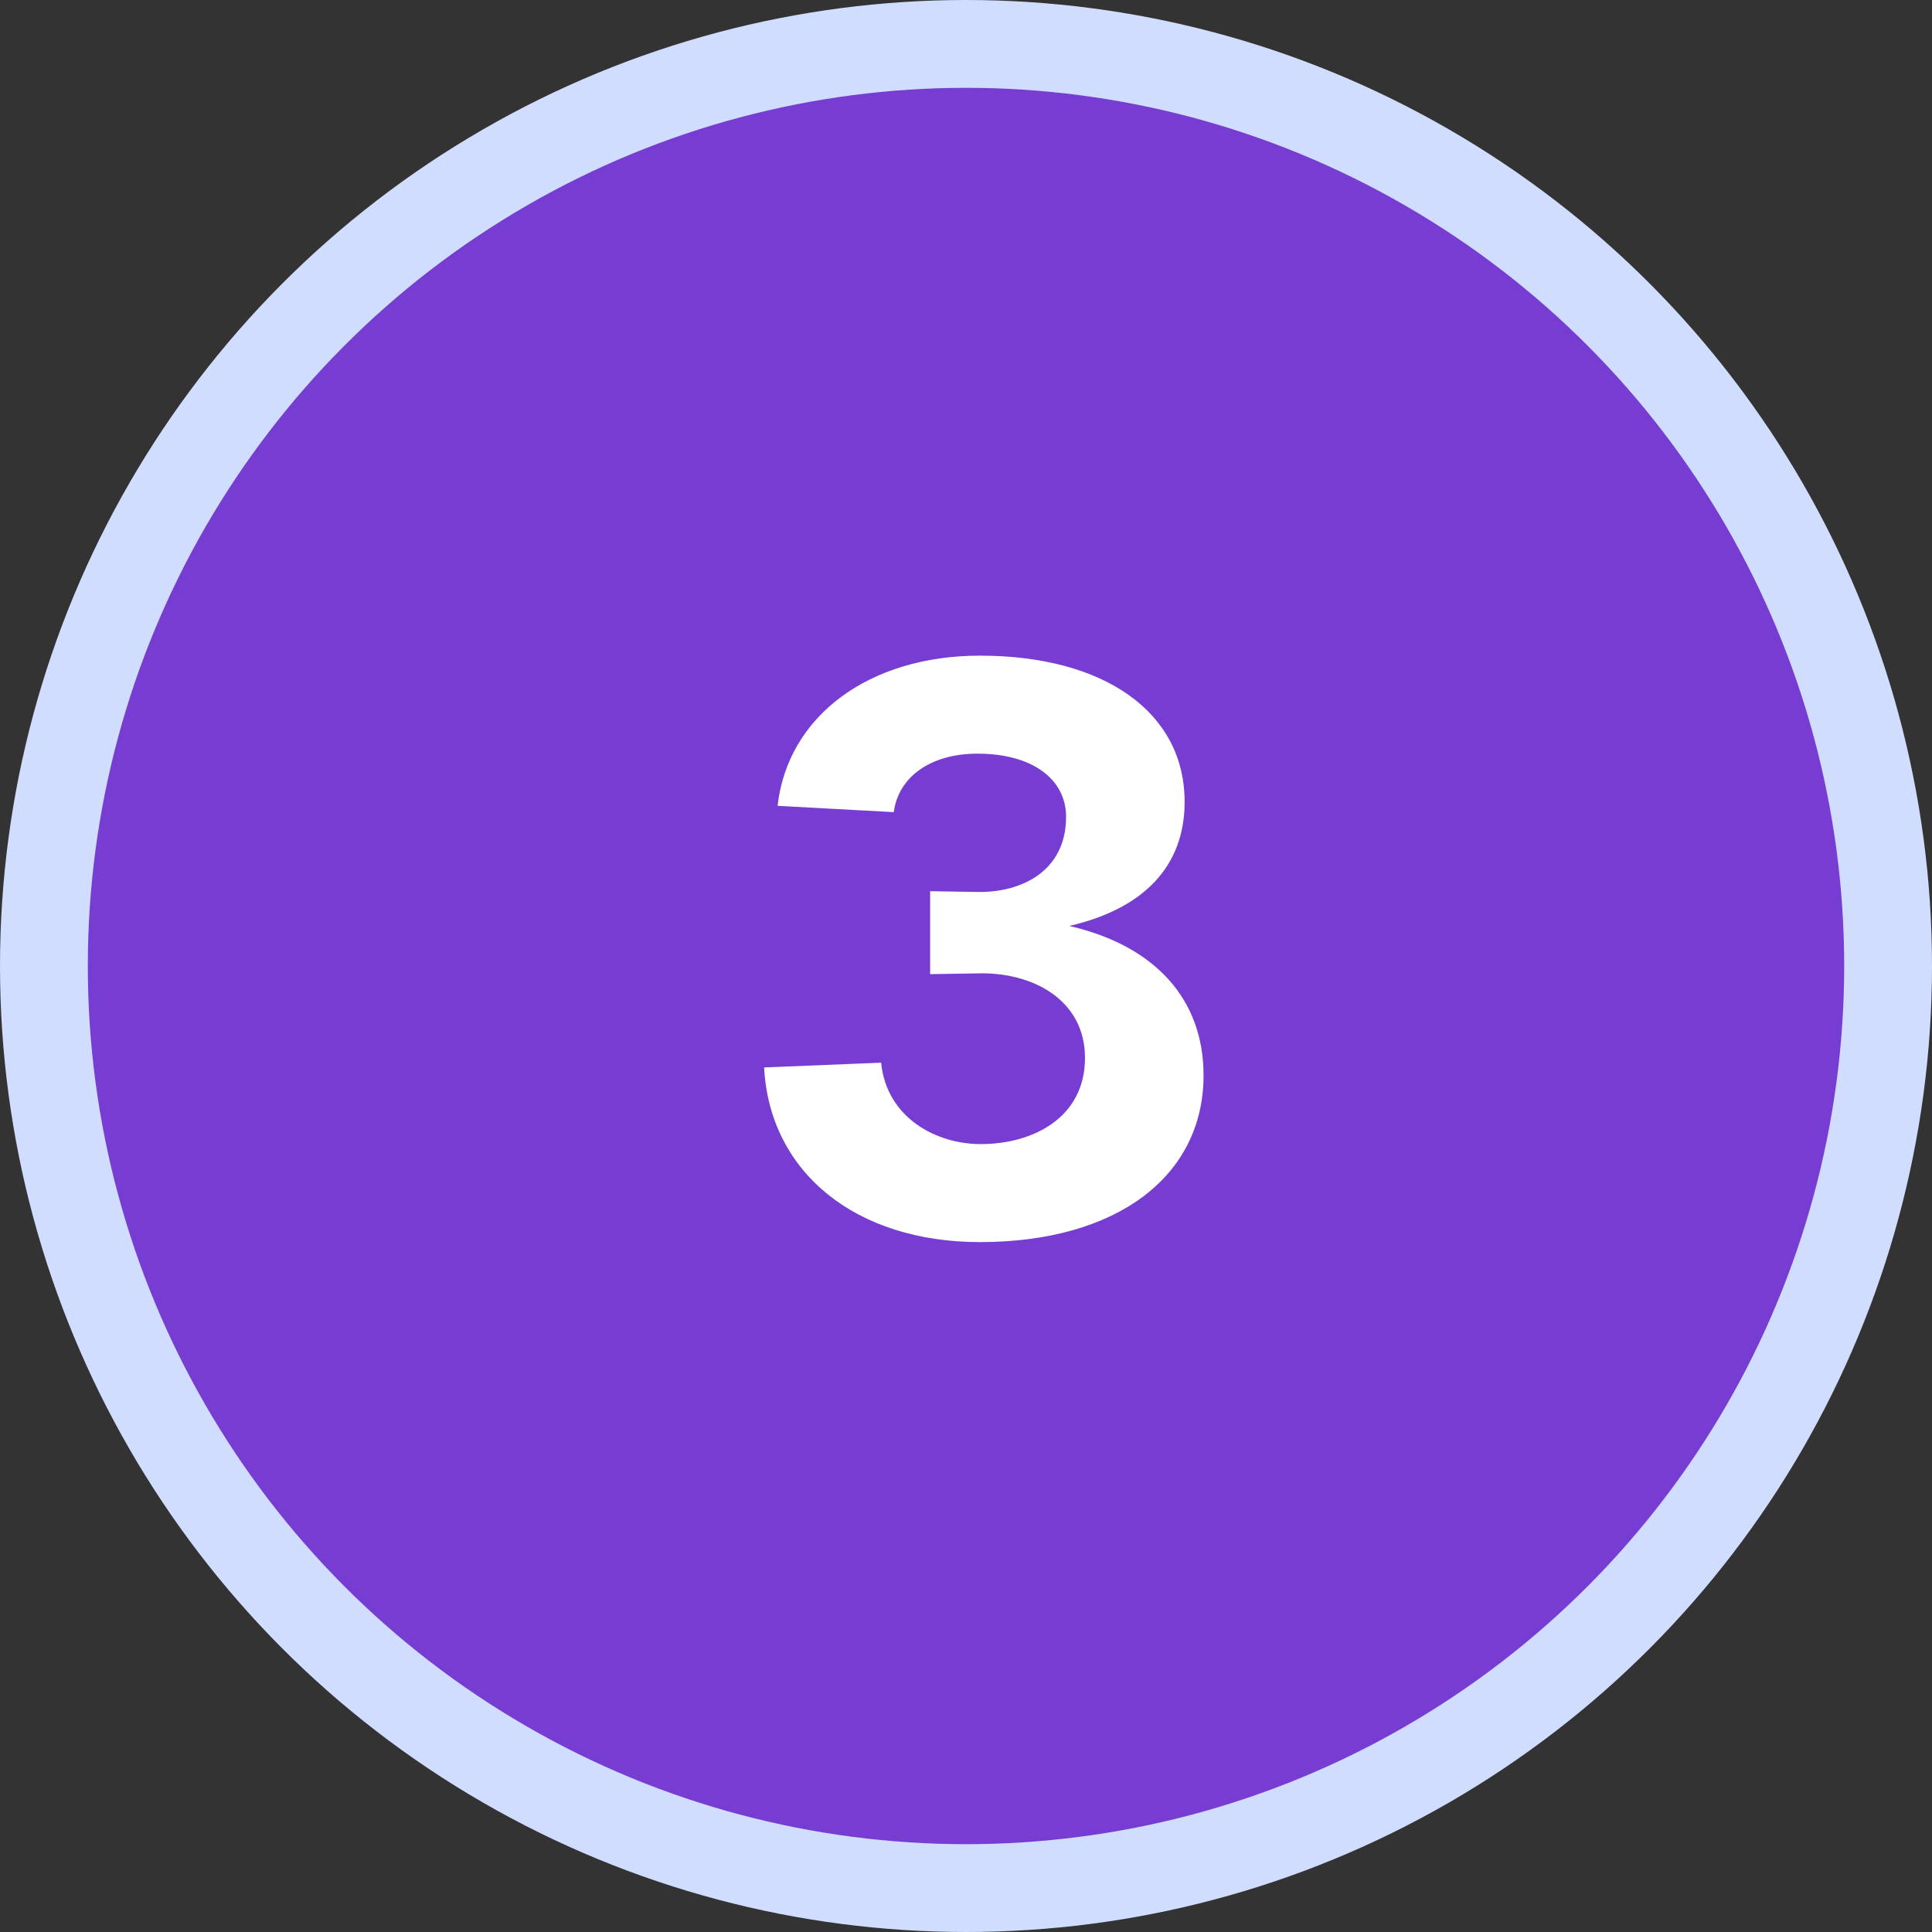
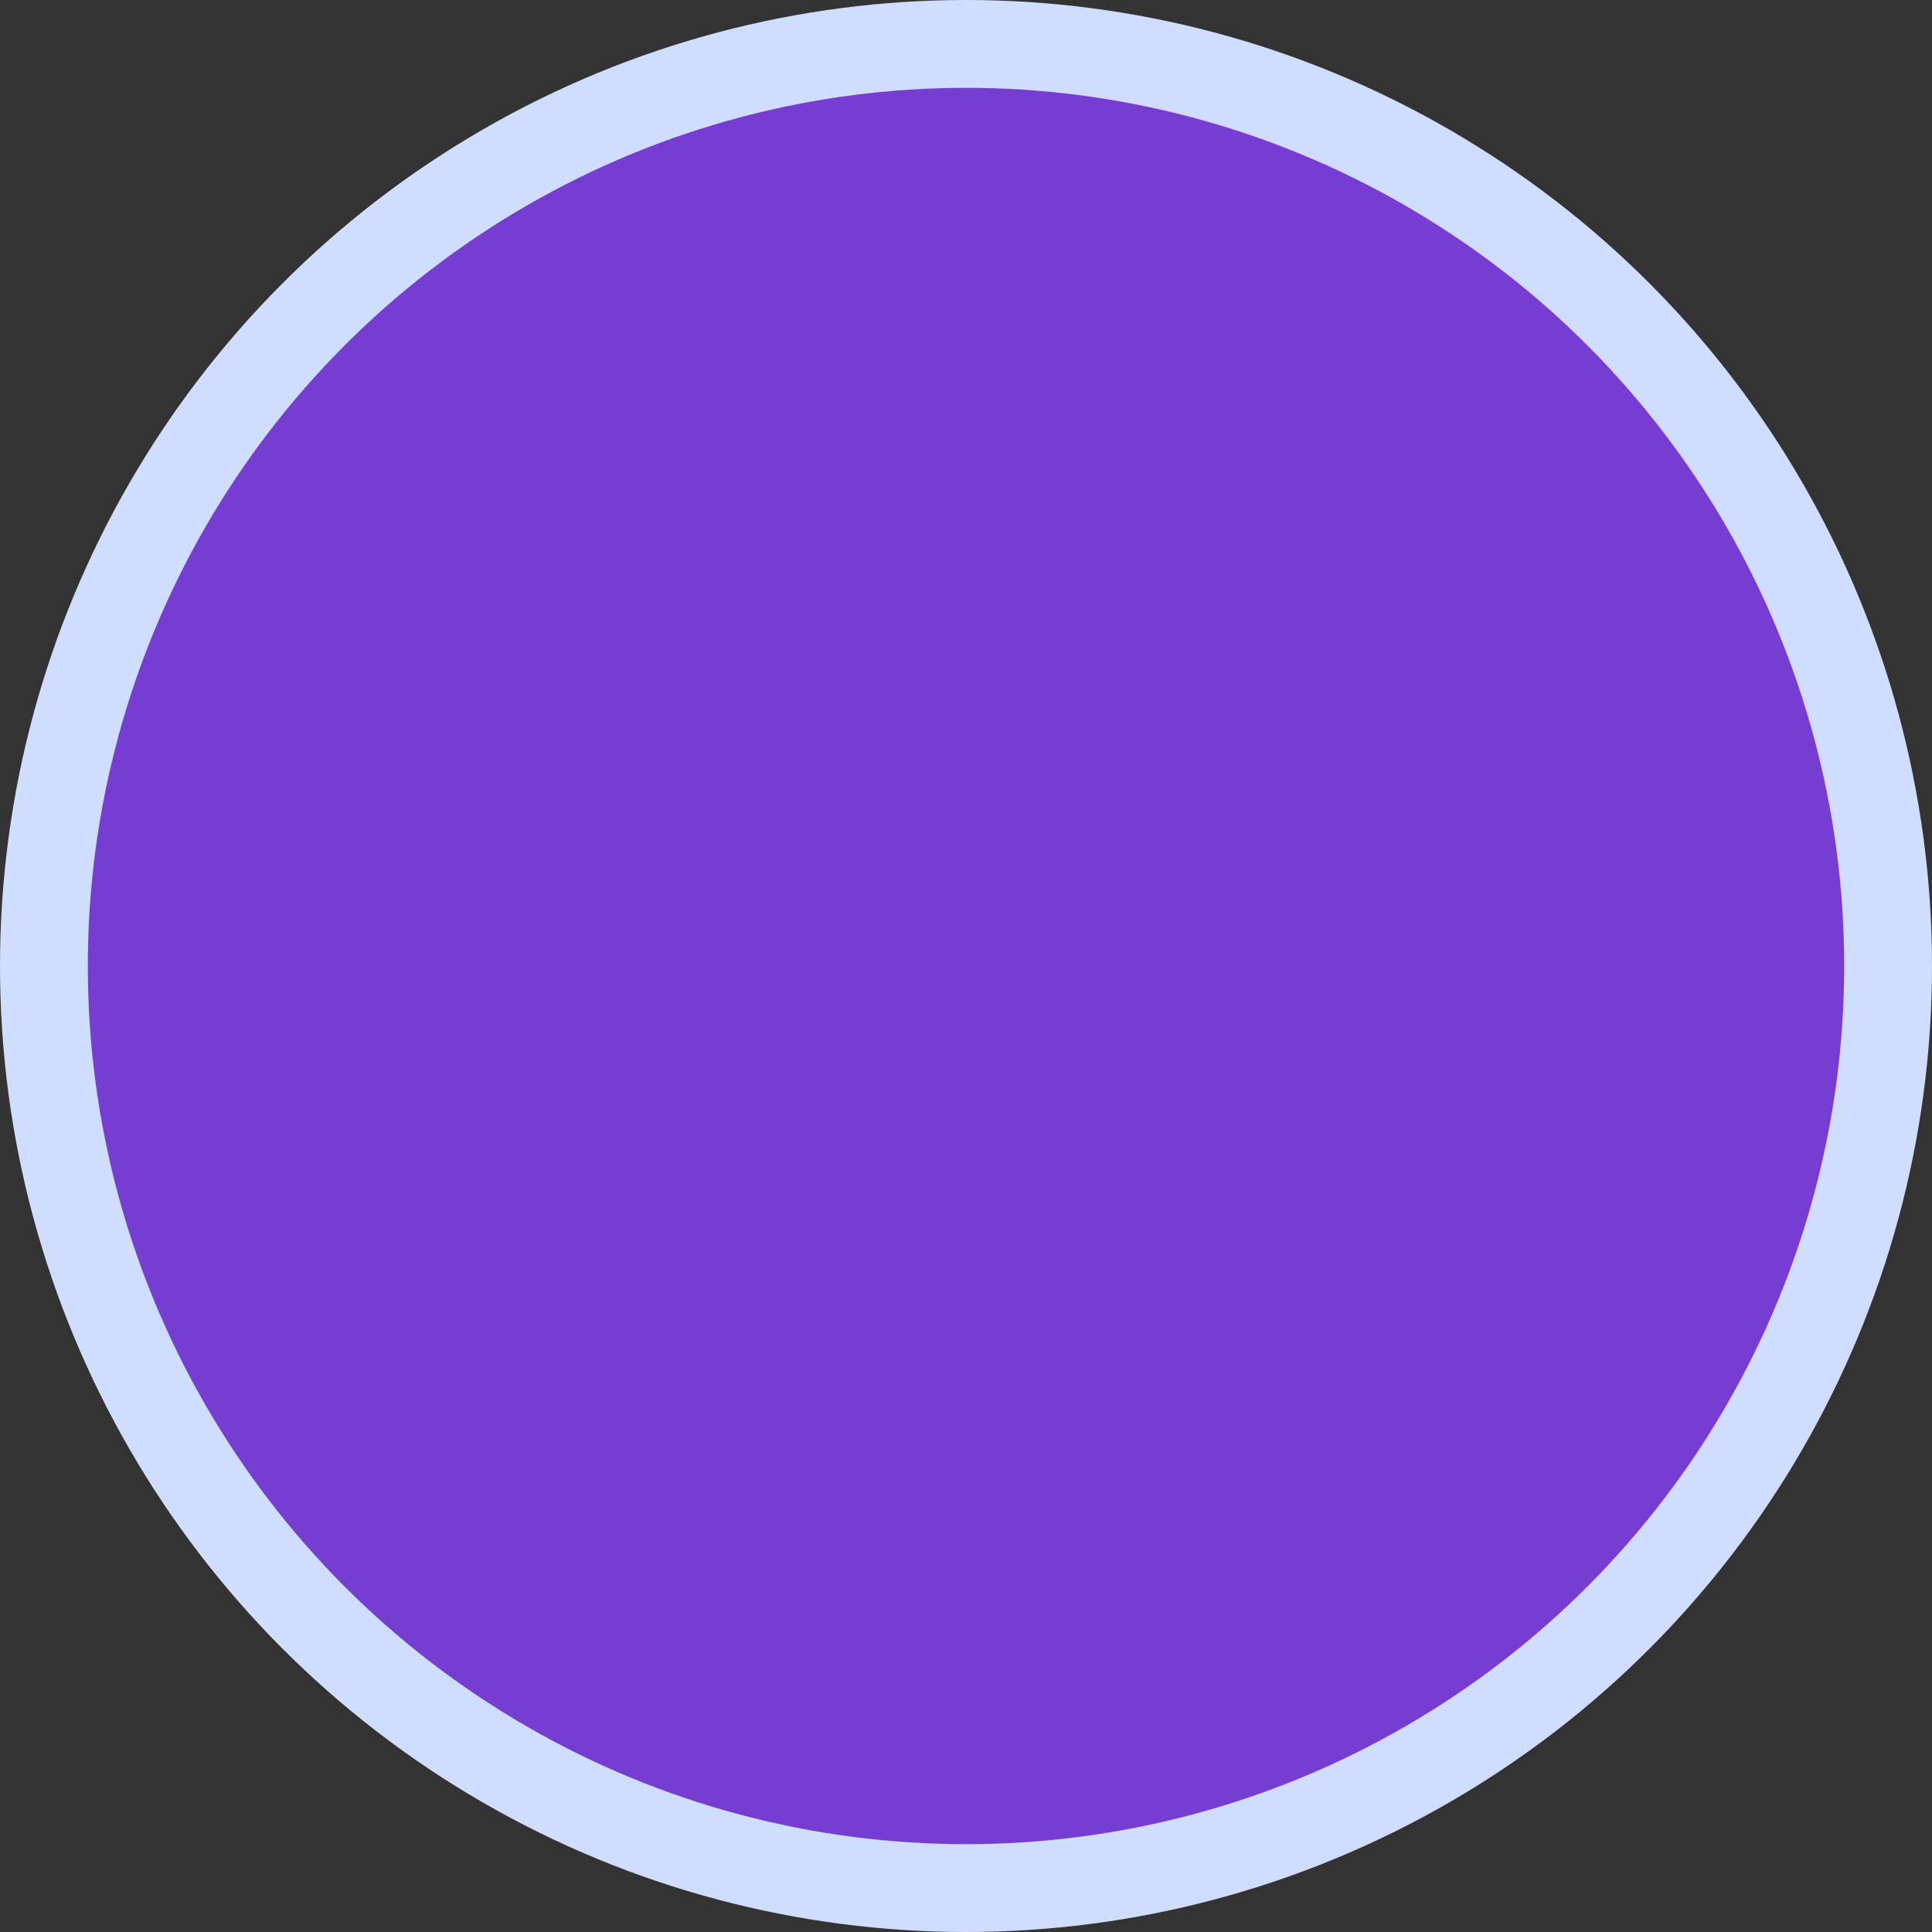
<svg xmlns="http://www.w3.org/2000/svg" width="44" height="44" viewBox="0 0 44 44" fill="none">
  <rect x="0" y="0" width="44" height="44" fill="#333333" stroke="none" />
  <circle cx="22" cy="22" r="21" fill="#773DD3" stroke="#D0DDFF" stroke-width="2" />
-   <path d="M22.262 20.314C23.253 20.332 24.279 19.846 24.279 18.604C24.279 17.74 23.505 17.164 22.262 17.164C21.201 17.164 20.462 17.686 20.355 18.496L17.709 18.352C17.942 16.3 19.797 14.932 22.317 14.932C25.16 14.932 26.979 16.228 26.979 18.262C26.979 19.72 26.061 20.692 24.351 21.088C26.312 21.538 27.41 22.762 27.41 24.49C27.41 26.794 25.43 28.288 22.317 28.288C19.491 28.288 17.529 26.704 17.402 24.31L20.067 24.202C20.192 25.462 21.326 26.056 22.334 26.056C23.541 26.056 24.71 25.444 24.71 24.094C24.71 22.762 23.505 22.132 22.262 22.168L21.183 22.186V20.296L22.262 20.314Z" fill="white" />
</svg>